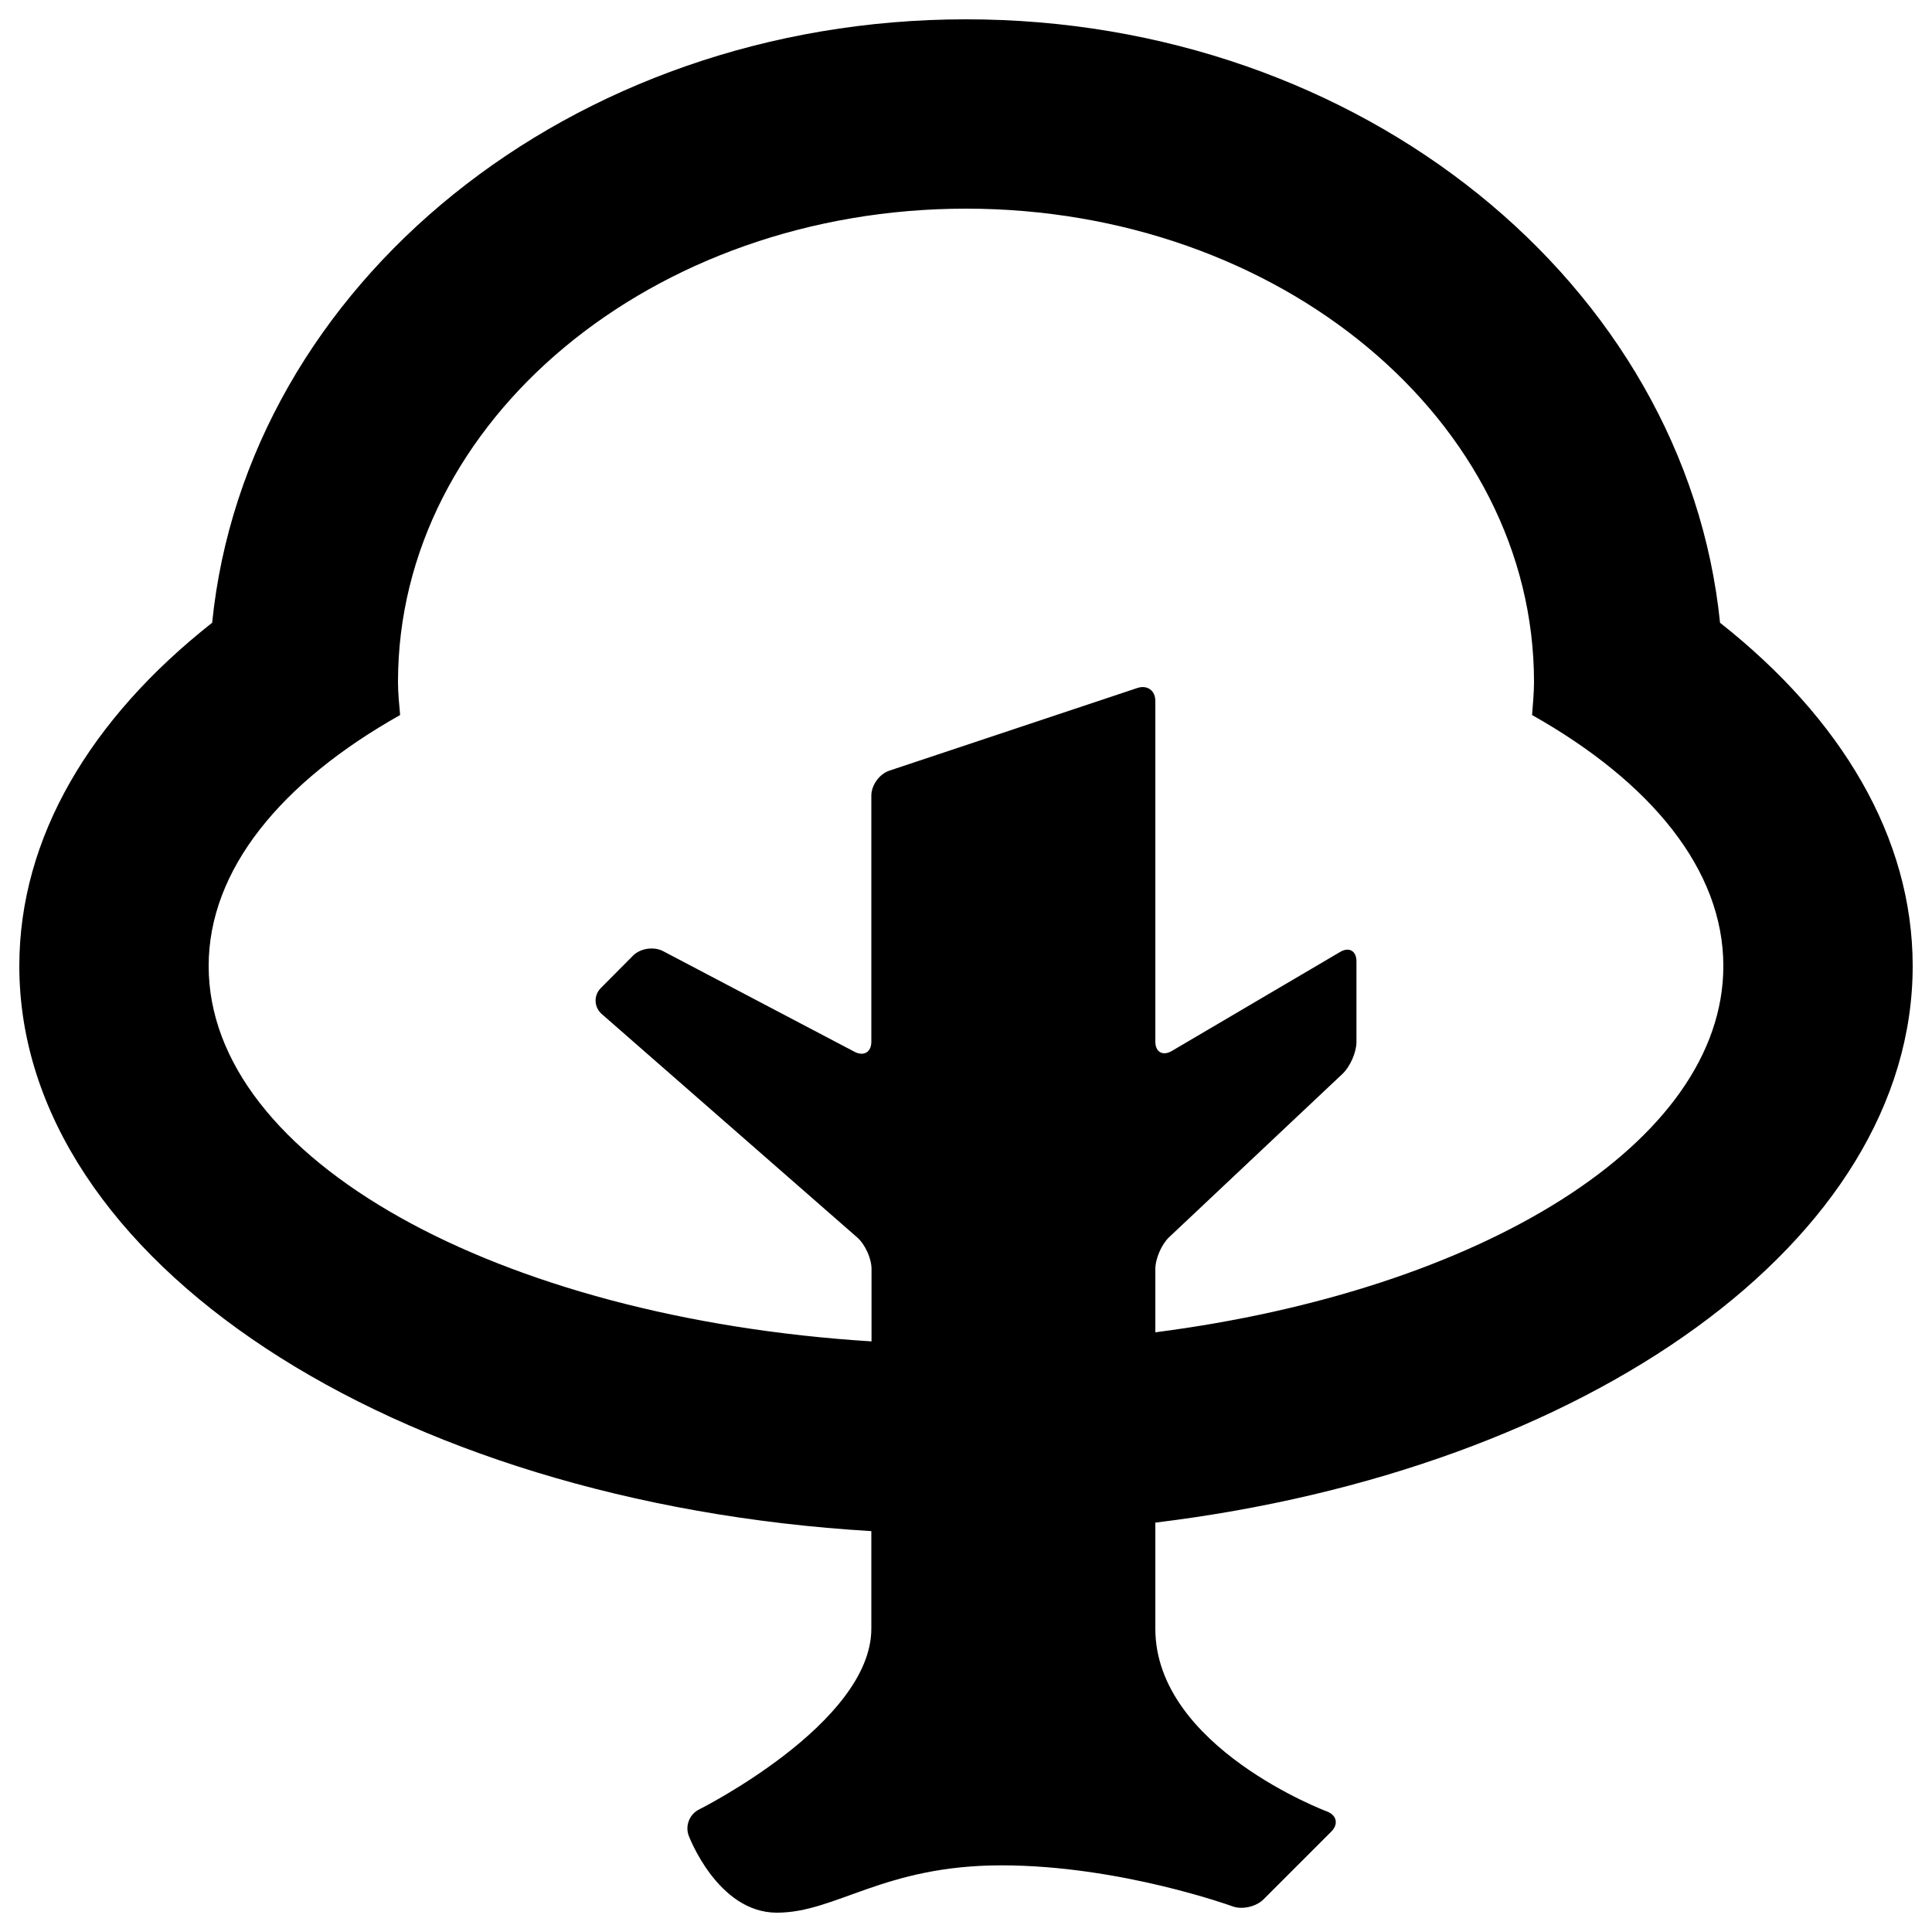
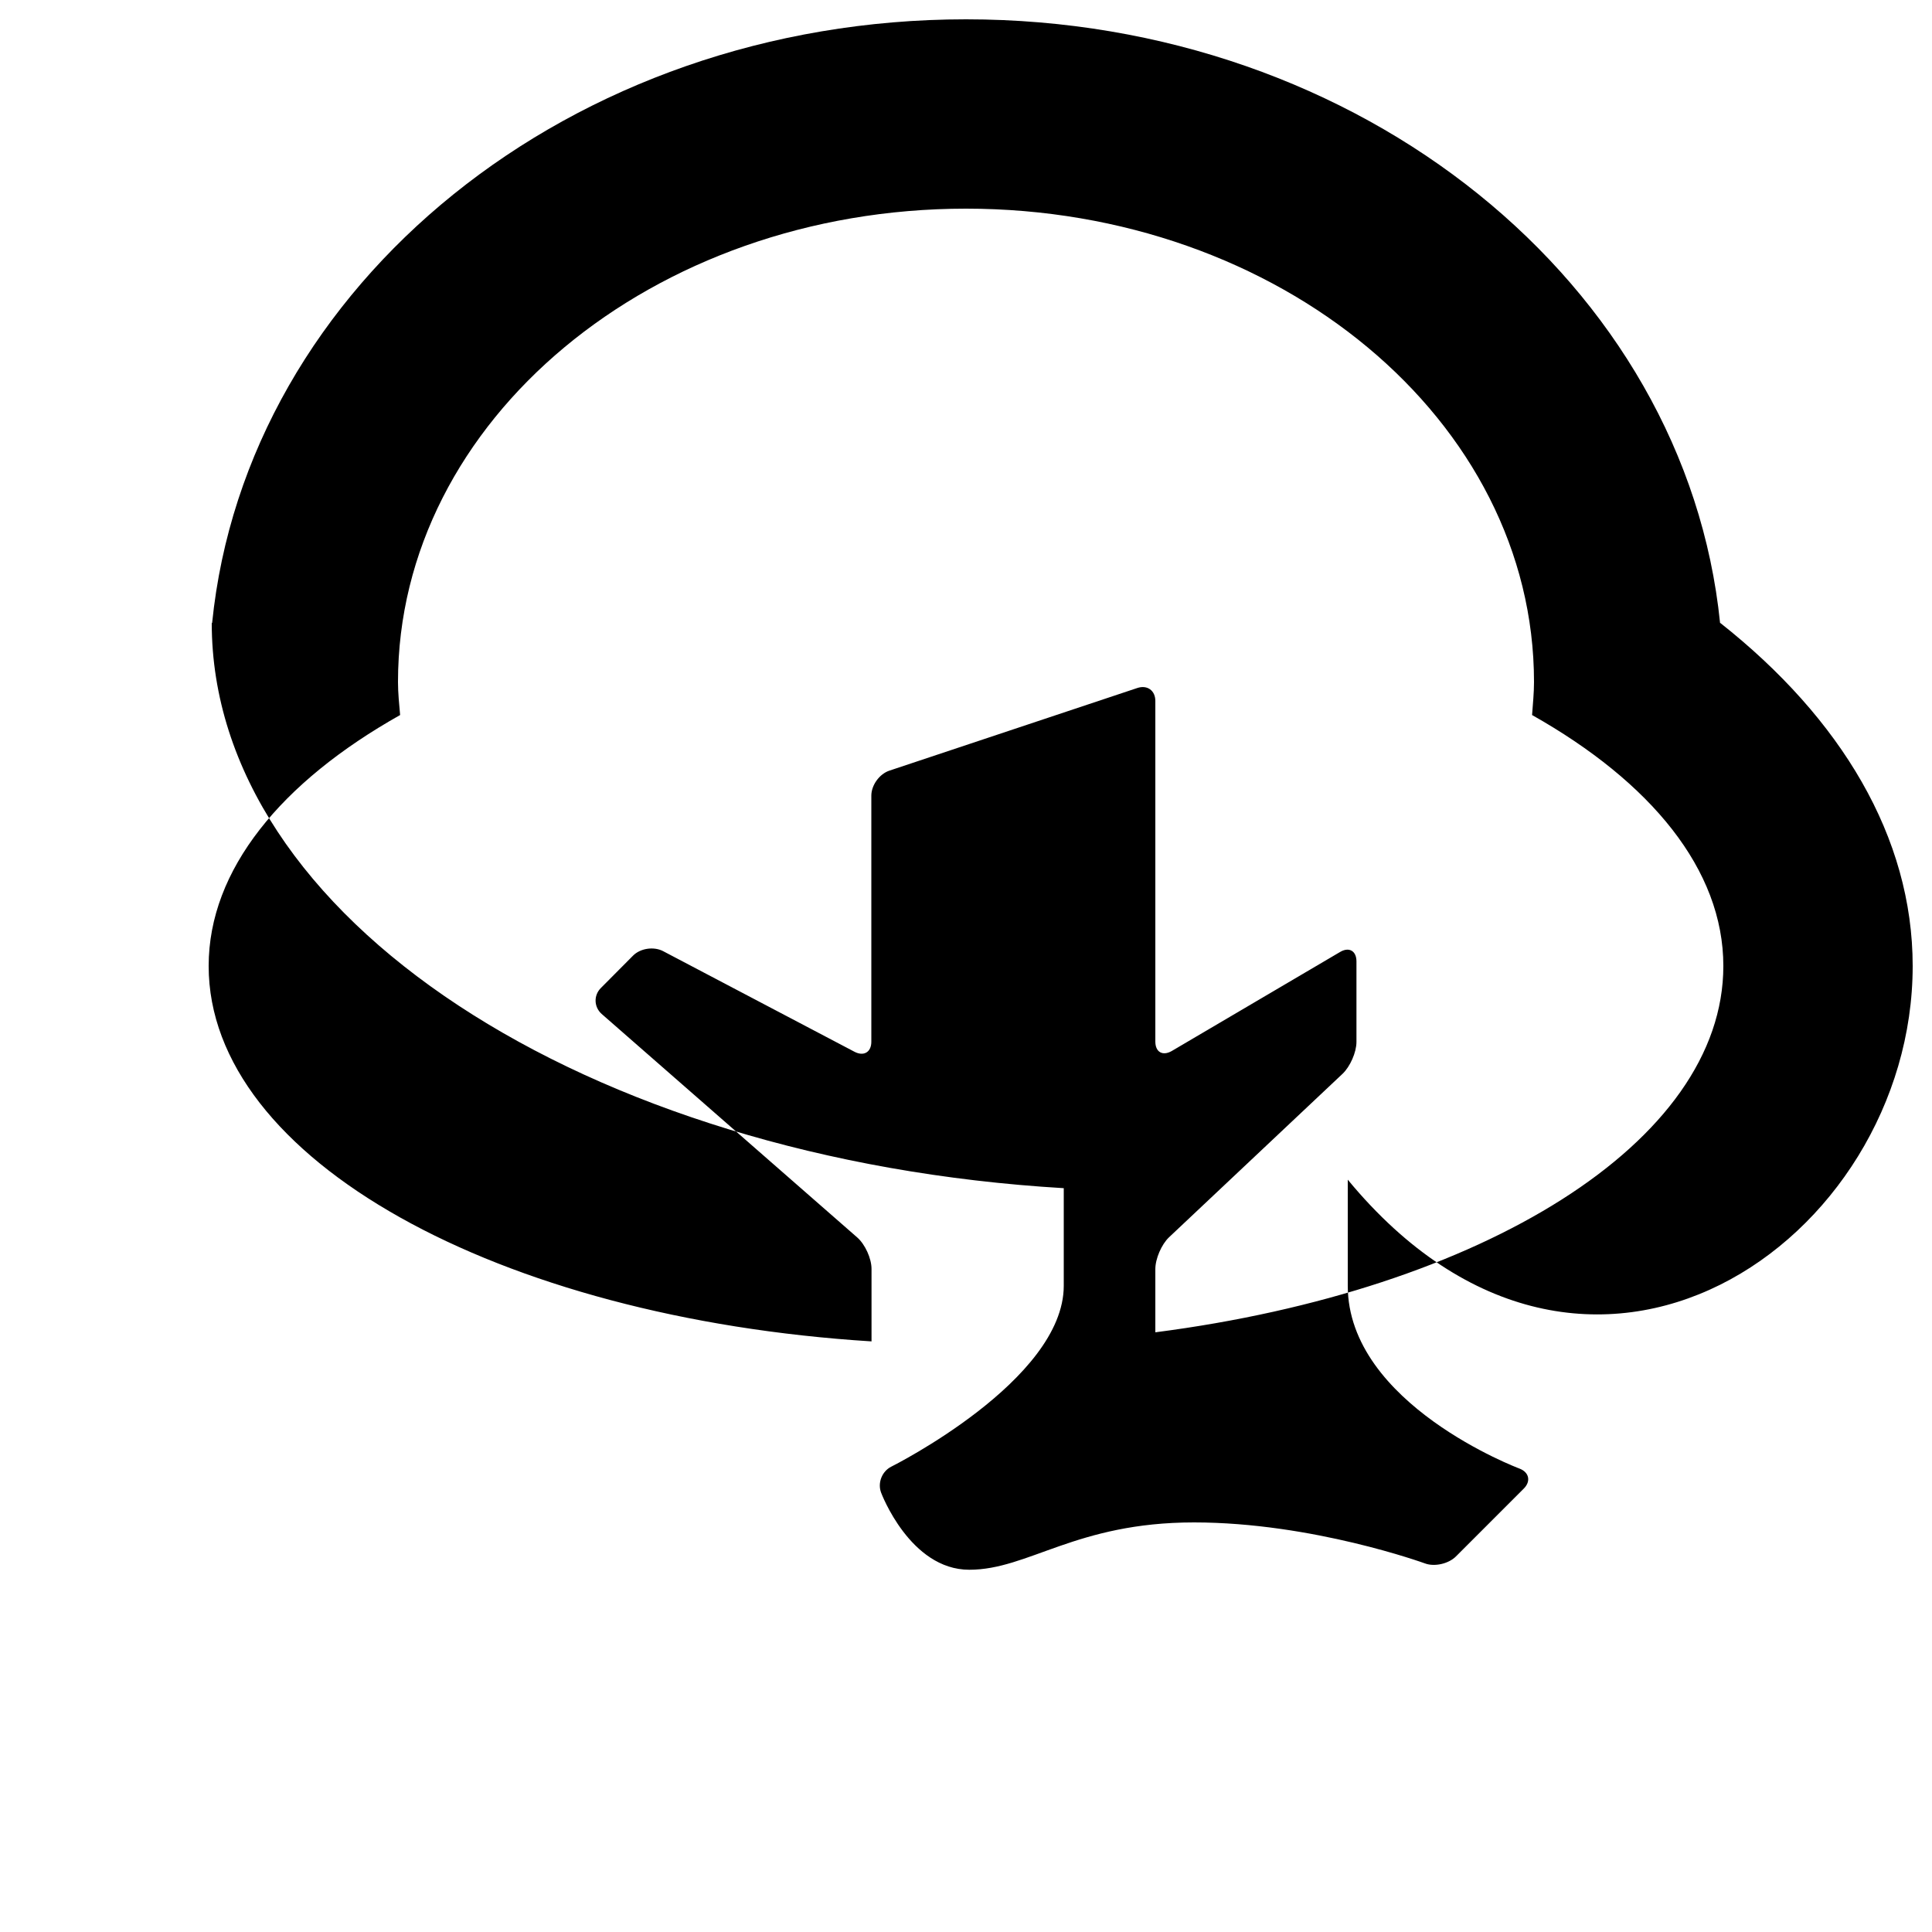
<svg xmlns="http://www.w3.org/2000/svg" version="1.1" x="0px" y="0px" viewBox="0 0 1000 1000" enable-background="new 0 0 1000 1000" xml:space="preserve">
  <g>
    <g>
-       <path d="M990,500c0-66.7-37.1-128.2-99.5-177.5c-0.1,0-0.2,0-0.2-0.1C872.5,147.3,704.7,10,500,10c-204.7,0-372.5,137.3-390.2,312.4c0,0.1-0.1,0.1-0.2,0.1C47.1,371.8,10,433.3,10,500c0,152.5,193.4,277.8,441,292.5c0,16.6,0,33.5,0,50.5c0,49-89.2,93.6-89.2,93.6c-4.9,2.4-7.3,8.5-5.3,13.6c0,0,14.9,39.8,45.6,39.8s55.1-24.5,116.3-24.5c61.3,0,119.5,21.2,119.5,21.2c5,1.9,12.3,0.2,16.1-3.6l35.1-35.1c3.8-3.8,2.8-8.5-2.3-10.4c0,0-88.8-33.3-88.8-94.6c0-15.3,0-34.6,0-54.9C821.7,760.9,990,642.2,990,500L990,500z M108,500c0-49.9,37.6-95.3,99.1-129.9c-0.5-5.7-1.1-11.4-1.1-17.1c0-135.3,131.7-245,294-245c162.3,0,294,109.7,294,245c0,5.7-0.6,11.4-1,17.1c61.4,34.6,99,80,99,129.9c0,91.3-125,167.8-294,189.6c0-19.6,0-32.7,0-32.7c0-5.4,3.2-12.8,7.1-16.5l89.8-84.6c3.9-3.7,7.2-11.1,7.2-16.5v-41.7c0-5.4-3.8-7.6-8.4-4.9L606.5,544c-4.7,2.7-8.5,0.6-8.5-4.9V362.8c0-5.4-4.2-8.4-9.3-6.7l-128.4,42.8c-5.1,1.7-9.3,7.5-9.3,12.9v127.4c0,5.4-3.9,7.7-8.7,5.2l-99.1-52.1c-4.8-2.5-11.8-1.5-15.6,2.4L311,511.4c-3.8,3.8-3.6,9.8,0.4,13.4l132.3,115.7c4.1,3.6,7.4,10.9,7.4,16.3c0,0,0,14.6,0,37.5C257.7,682.2,108,600,108,500L108,500z" />
+       <path d="M990,500c0-66.7-37.1-128.2-99.5-177.5c-0.1,0-0.2,0-0.2-0.1C872.5,147.3,704.7,10,500,10c-204.7,0-372.5,137.3-390.2,312.4c0,0.1-0.1,0.1-0.2,0.1c0,152.5,193.4,277.8,441,292.5c0,16.6,0,33.5,0,50.5c0,49-89.2,93.6-89.2,93.6c-4.9,2.4-7.3,8.5-5.3,13.6c0,0,14.9,39.8,45.6,39.8s55.1-24.5,116.3-24.5c61.3,0,119.5,21.2,119.5,21.2c5,1.9,12.3,0.2,16.1-3.6l35.1-35.1c3.8-3.8,2.8-8.5-2.3-10.4c0,0-88.8-33.3-88.8-94.6c0-15.3,0-34.6,0-54.9C821.7,760.9,990,642.2,990,500L990,500z M108,500c0-49.9,37.6-95.3,99.1-129.9c-0.5-5.7-1.1-11.4-1.1-17.1c0-135.3,131.7-245,294-245c162.3,0,294,109.7,294,245c0,5.7-0.6,11.4-1,17.1c61.4,34.6,99,80,99,129.9c0,91.3-125,167.8-294,189.6c0-19.6,0-32.7,0-32.7c0-5.4,3.2-12.8,7.1-16.5l89.8-84.6c3.9-3.7,7.2-11.1,7.2-16.5v-41.7c0-5.4-3.8-7.6-8.4-4.9L606.5,544c-4.7,2.7-8.5,0.6-8.5-4.9V362.8c0-5.4-4.2-8.4-9.3-6.7l-128.4,42.8c-5.1,1.7-9.3,7.5-9.3,12.9v127.4c0,5.4-3.9,7.7-8.7,5.2l-99.1-52.1c-4.8-2.5-11.8-1.5-15.6,2.4L311,511.4c-3.8,3.8-3.6,9.8,0.4,13.4l132.3,115.7c4.1,3.6,7.4,10.9,7.4,16.3c0,0,0,14.6,0,37.5C257.7,682.2,108,600,108,500L108,500z" />
    </g>
  </g>
</svg>